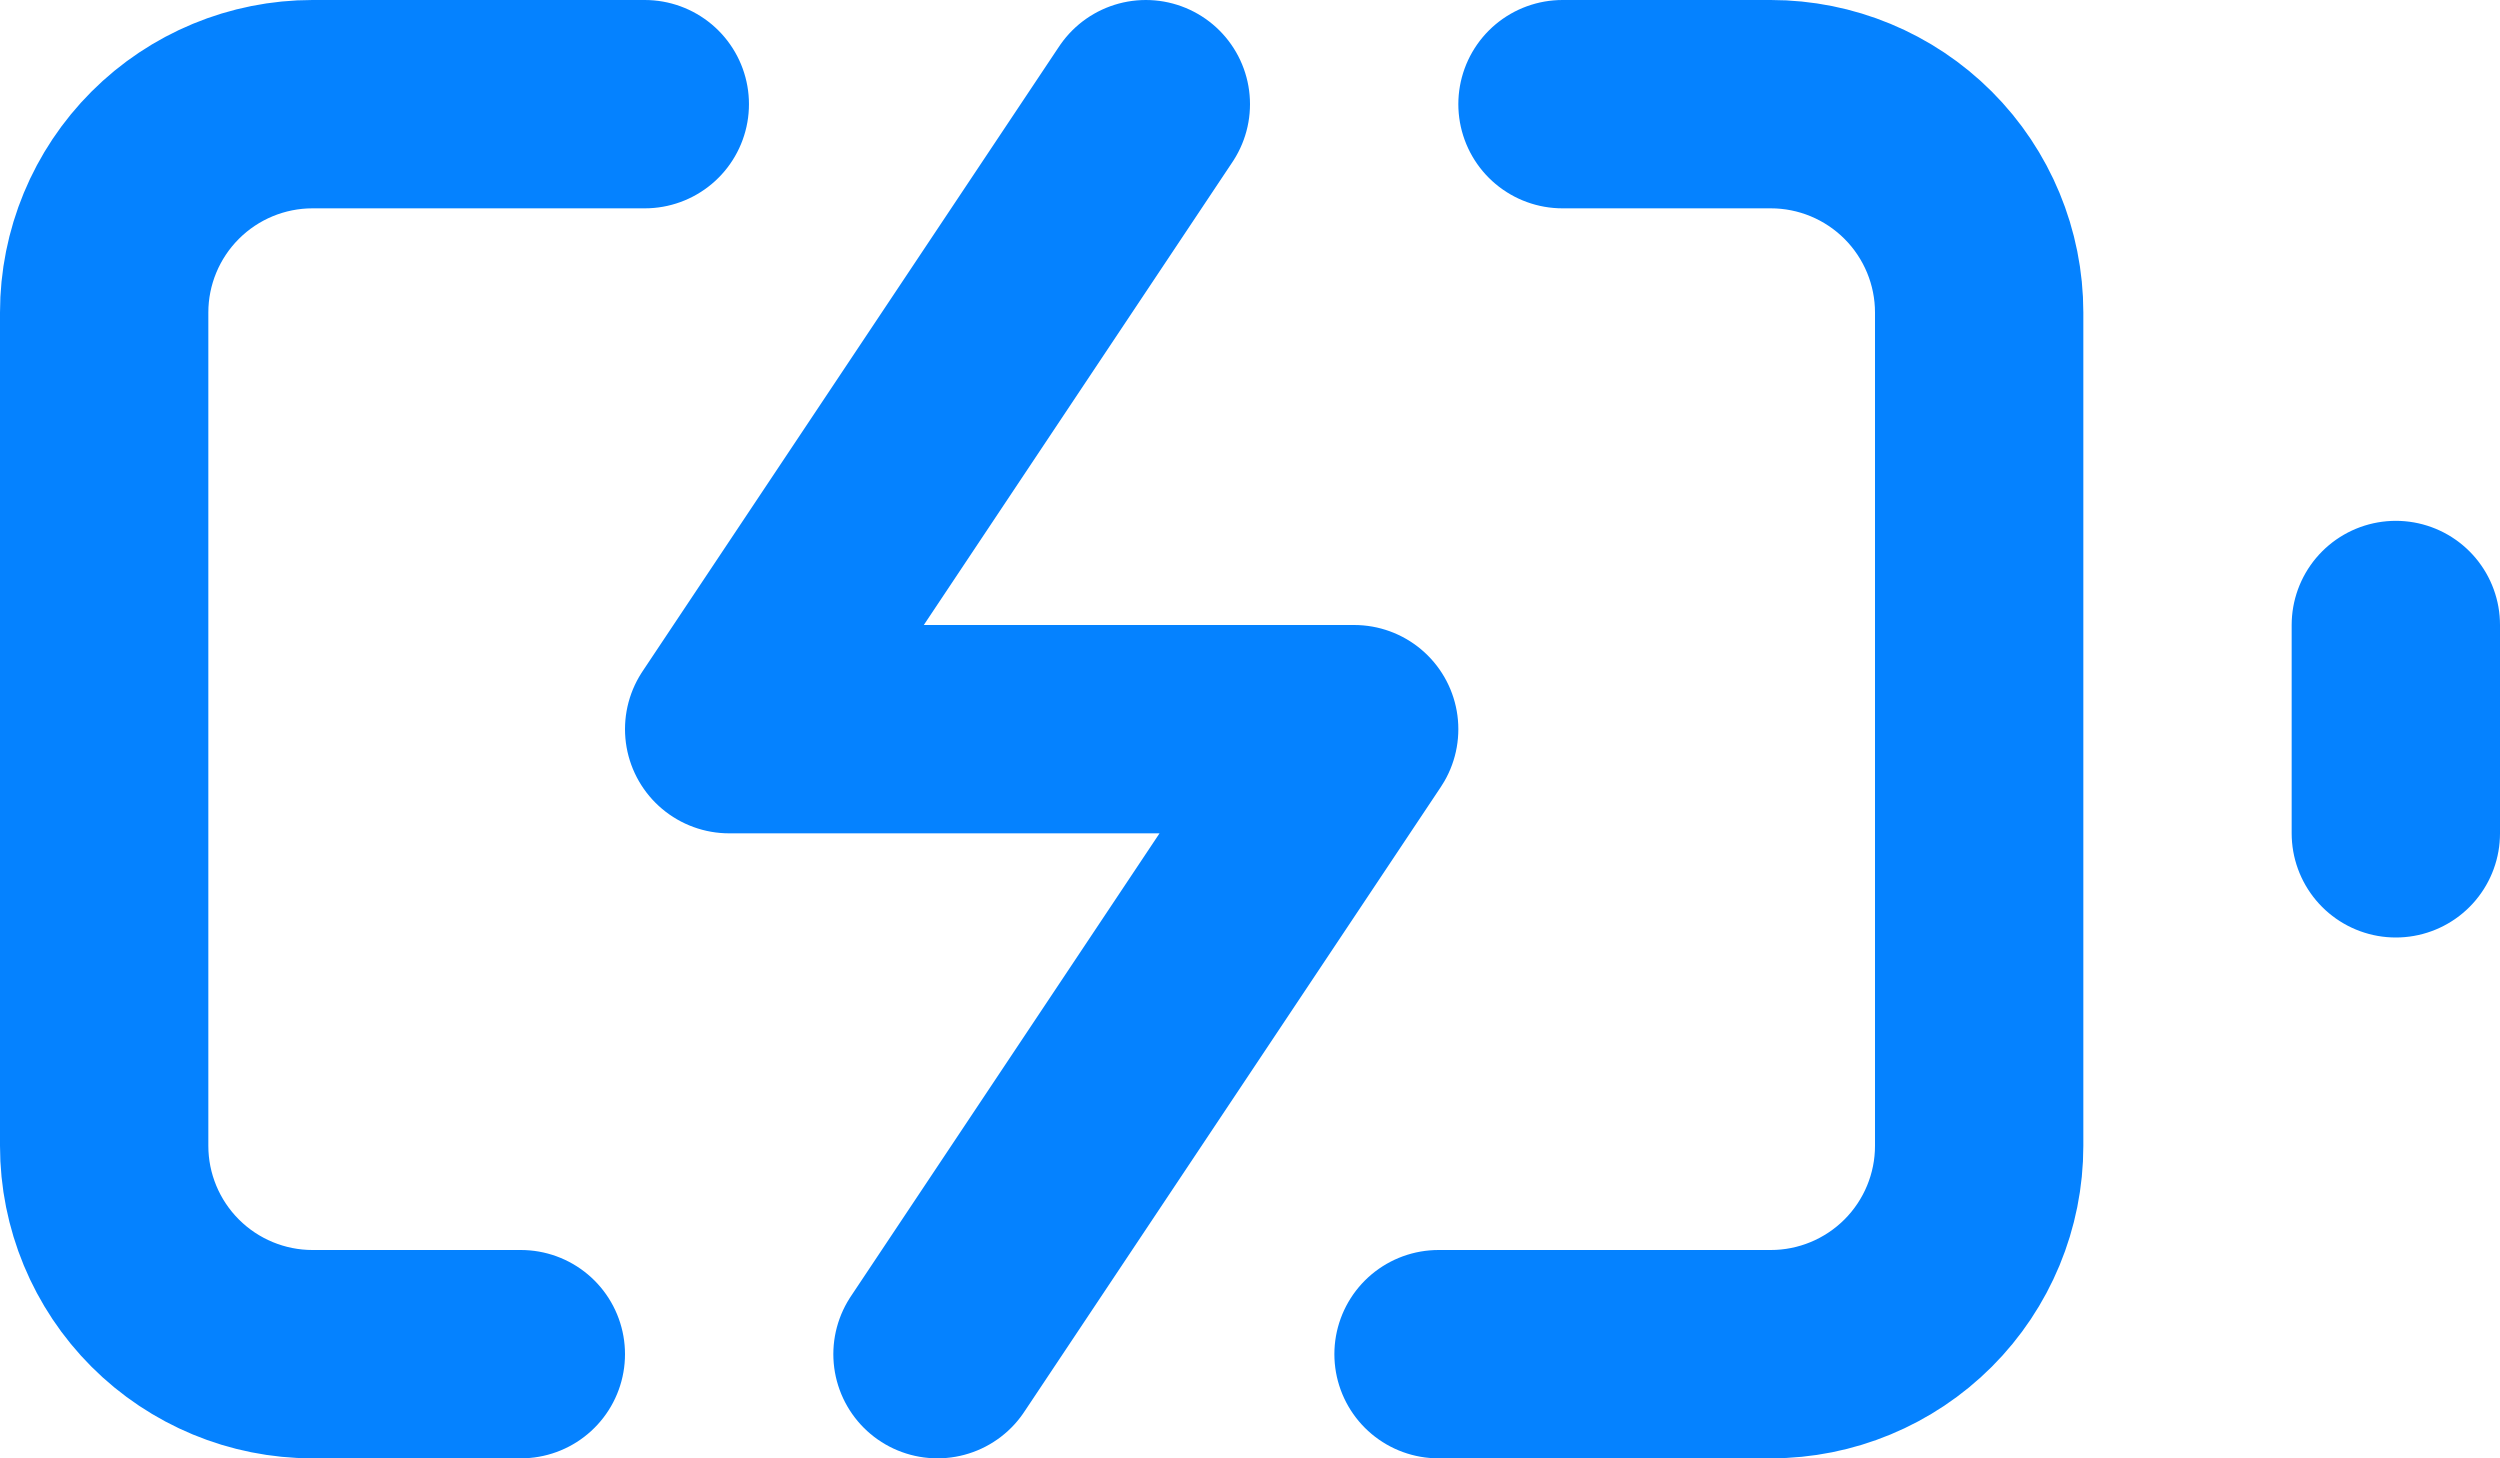
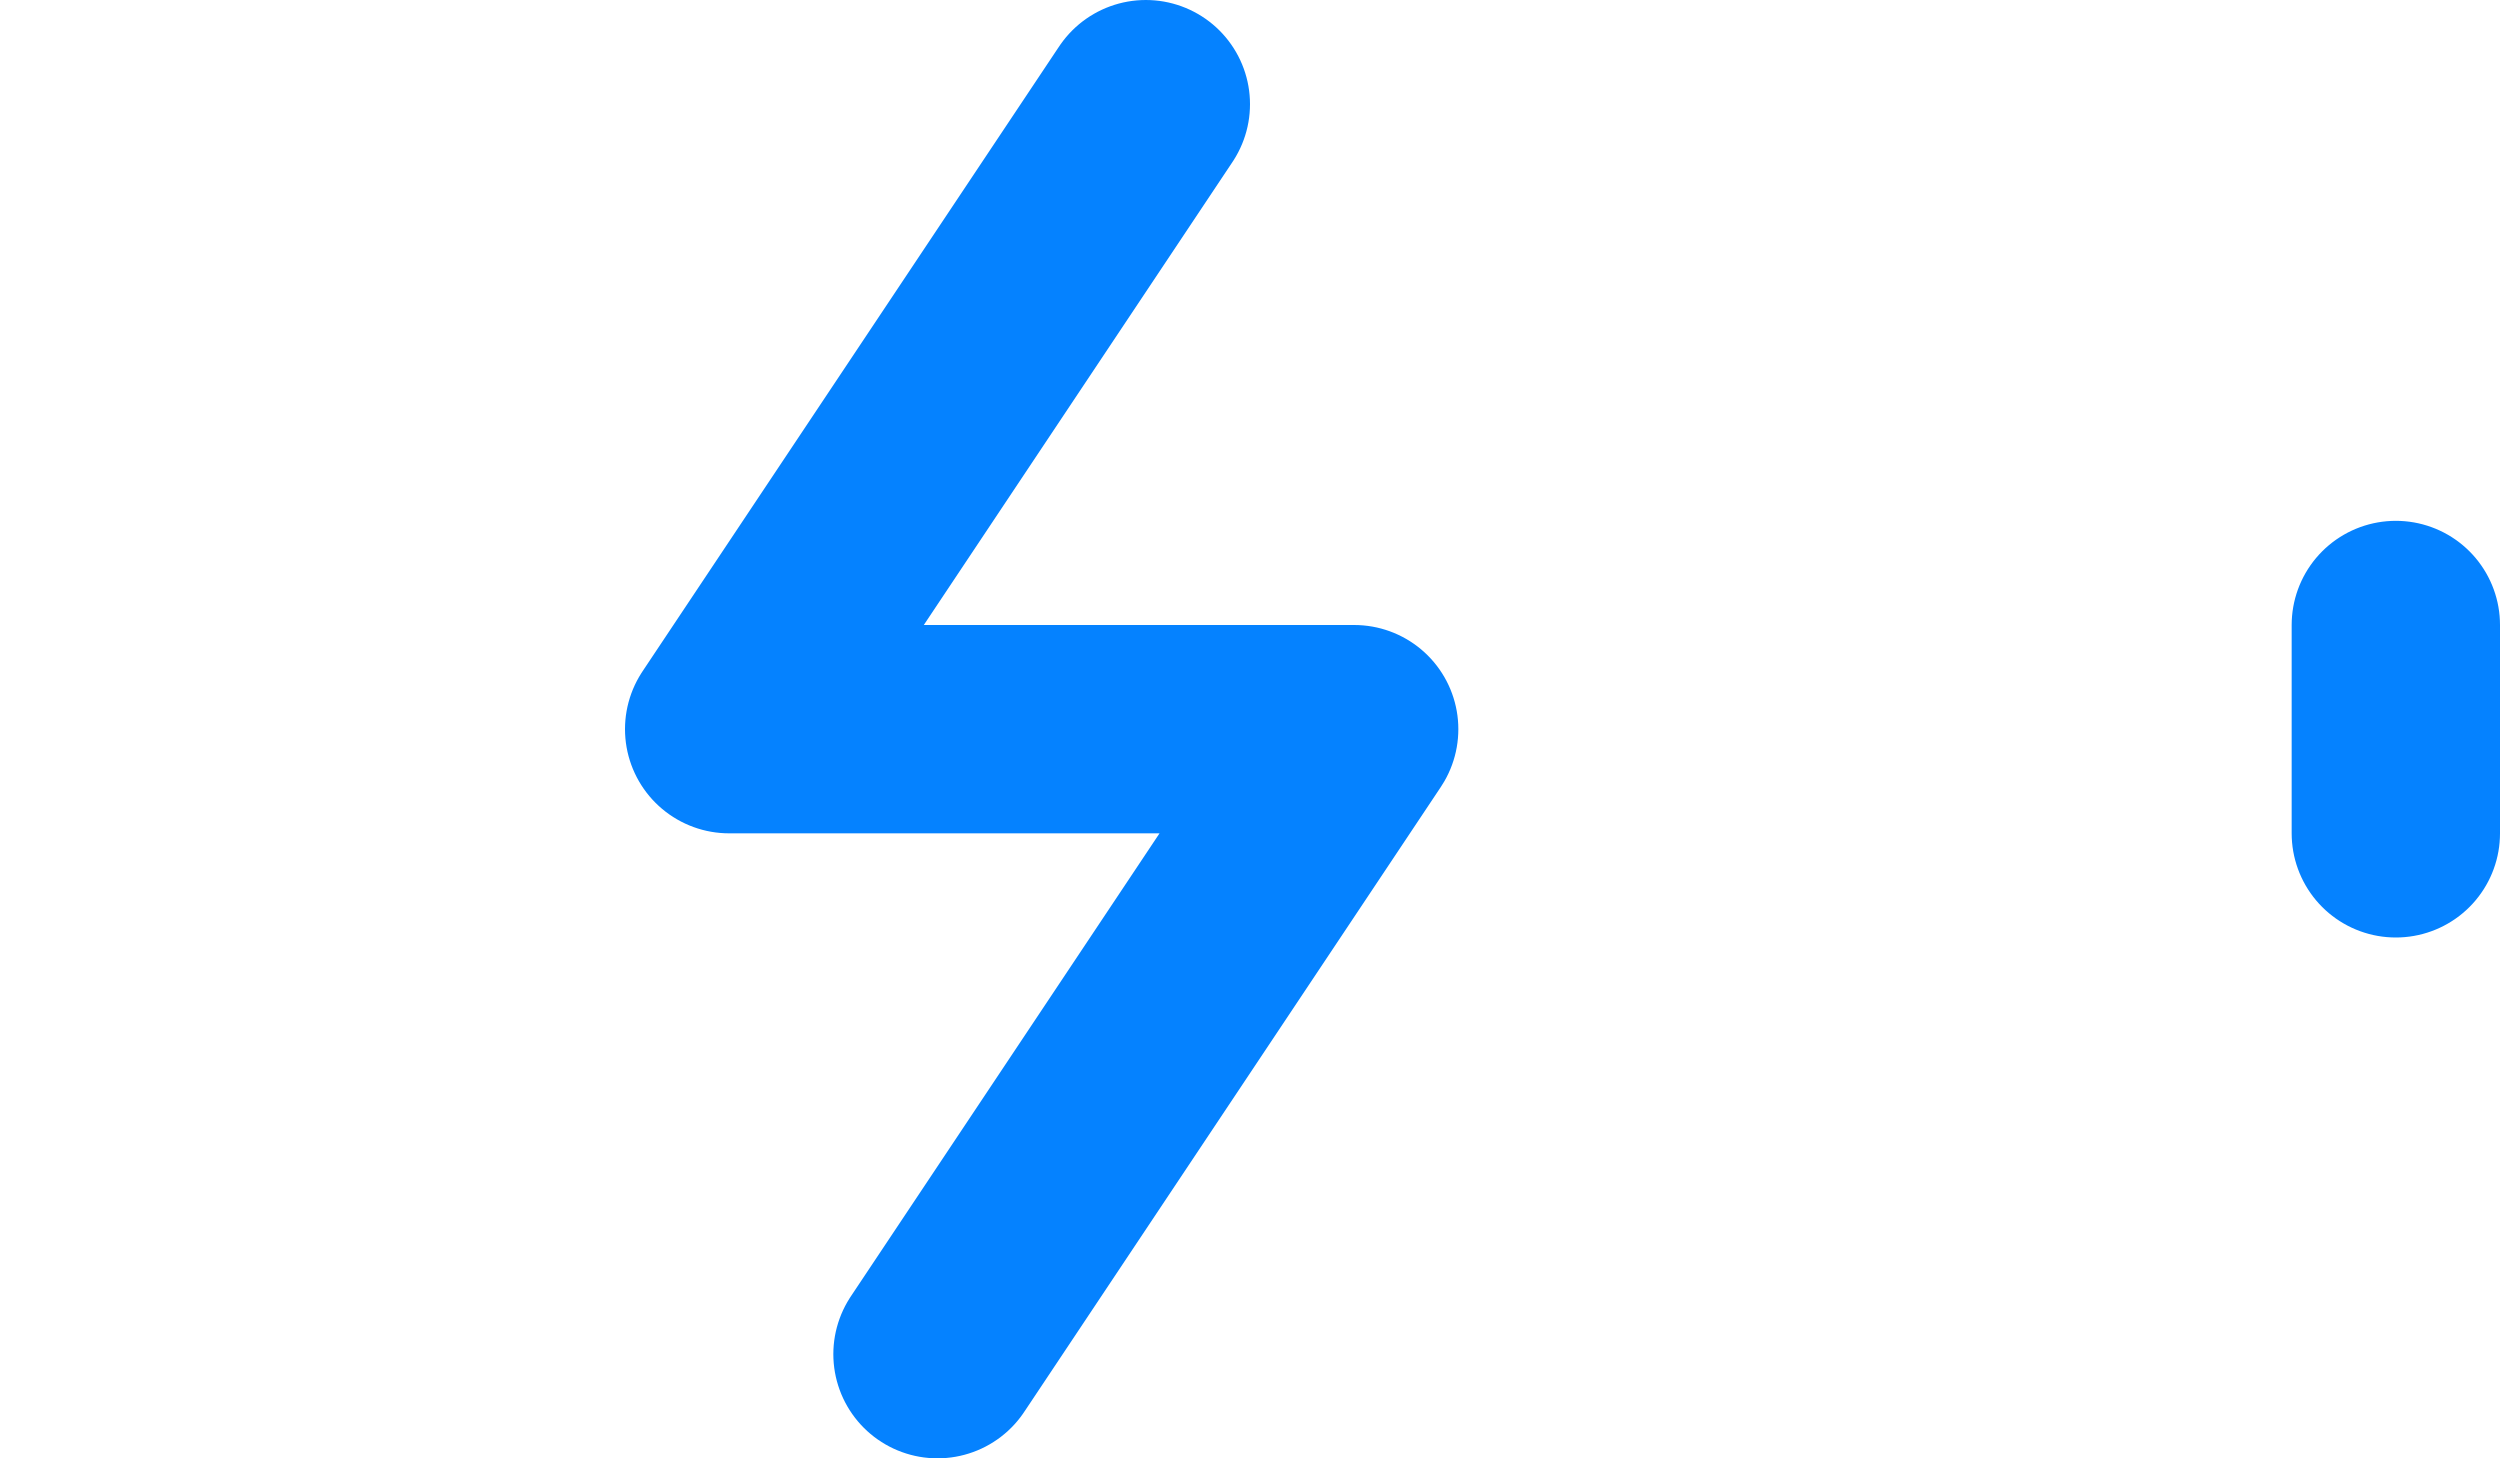
<svg xmlns="http://www.w3.org/2000/svg" width="24" height="14" viewBox="0 0 24 14" fill="none">
-   <path d="M5 13H3C2.47 13 1.961 12.789 1.586 12.414C1.211 12.039 1 11.53 1 11V3C1 2.47 1.211 1.961 1.586 1.586C1.961 1.211 2.47 1 3 1H6.19M15 1H17C17.53 1 18.039 1.211 18.414 1.586C18.789 1.961 19 2.47 19 3V11C19 11.53 18.789 12.039 18.414 12.414C18.039 12.789 17.53 13 17 13H13.81" stroke="#0582FF" stroke-width="2" stroke-linecap="round" stroke-linejoin="round" />
  <path d="M23 8V6" stroke="#0582FF" stroke-width="2" stroke-linecap="round" stroke-linejoin="round" />
  <path d="M11 1L7 7H13L9 13" stroke="#0582FF" stroke-width="2" stroke-linecap="round" stroke-linejoin="round" />
</svg>